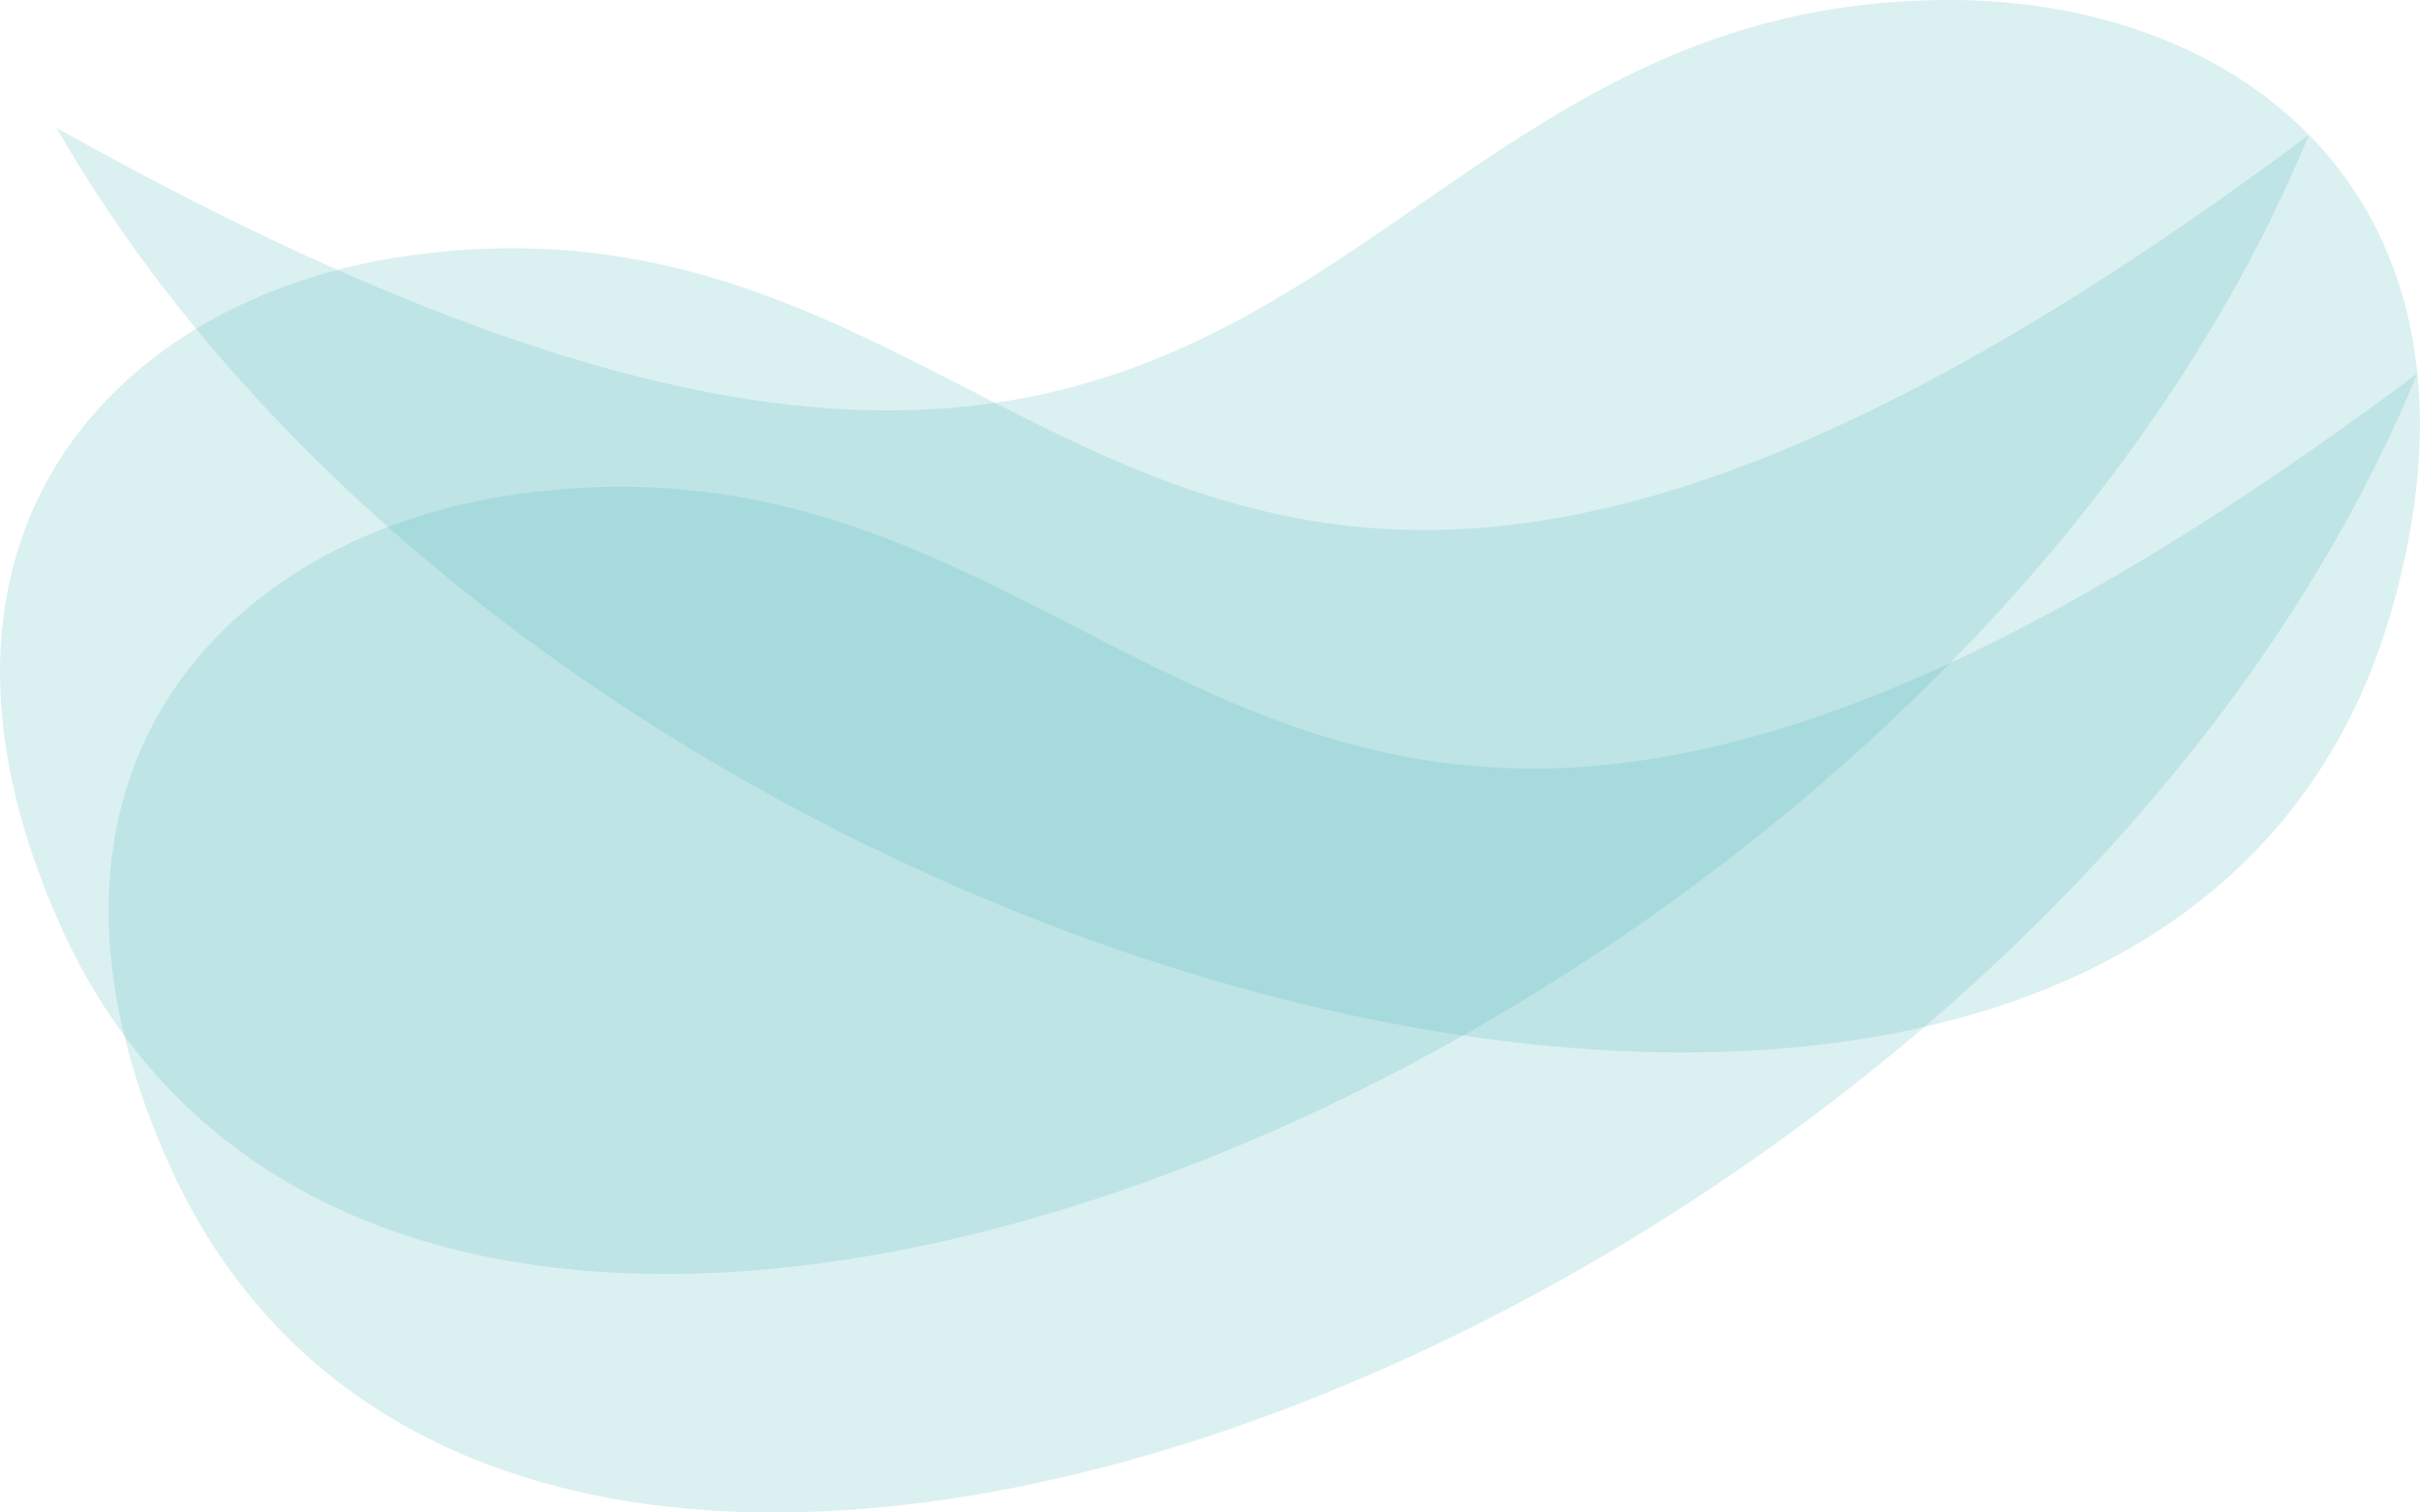
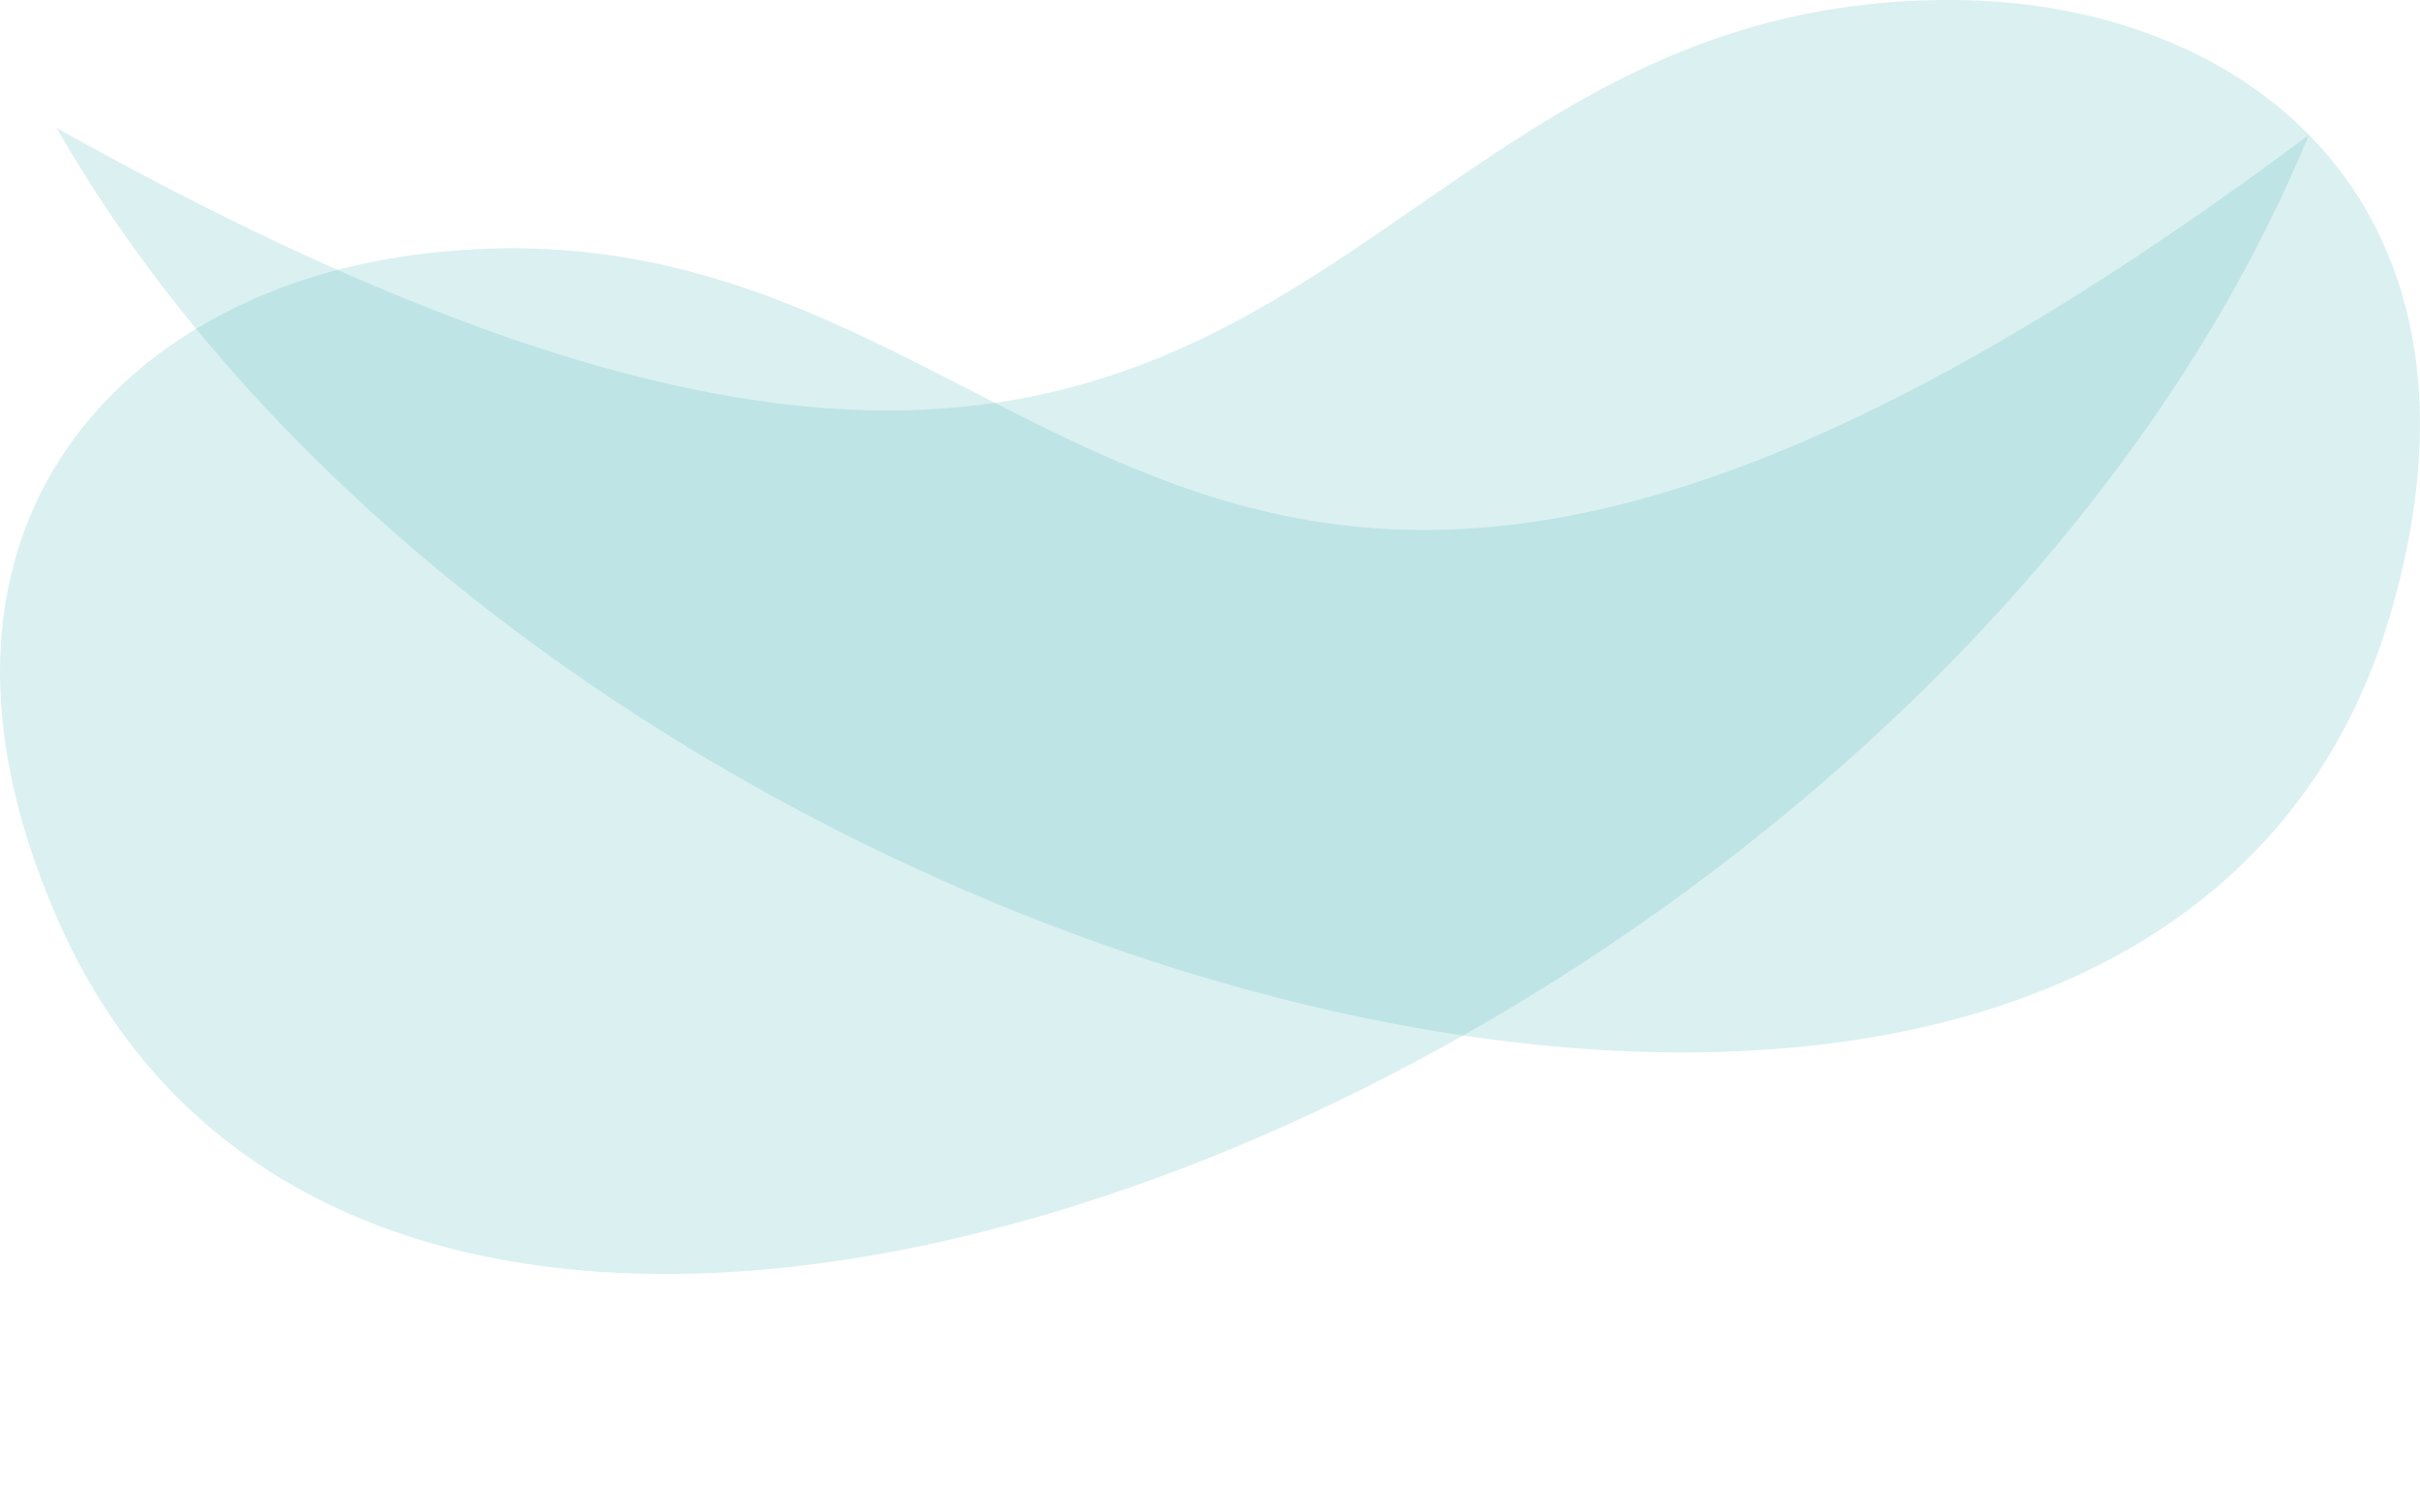
<svg xmlns="http://www.w3.org/2000/svg" id="b" viewBox="0 0 272.13 170.08">
  <g id="c">
    <path d="m268.74,69.29C241.73,160.68,63.57,114.02,6.35,14.38,147.82,93.62,144.29-.35,219.63,0c33.72.16,62.58,23.74,49.11,69.29" style="fill:#4eb4bc; opacity:.2;" />
    <path d="m6.67,103.81c38.74,87.11,209.27,17.63,252.95-88.62-129.89,97-138.68,3.35-213.33,13.51C12.88,33.25-12.64,60.4,6.67,103.81" style="fill:#4eb4bc; opacity:.2;" />
-     <path d="m18.88,130.63c38.74,87.11,209.27,17.63,252.95-88.62-129.89,97-138.68,3.35-213.33,13.51C25.09,60.07-.43,87.21,18.88,130.63" style="fill:#4eb4bc; opacity:.2;" />
  </g>
</svg>